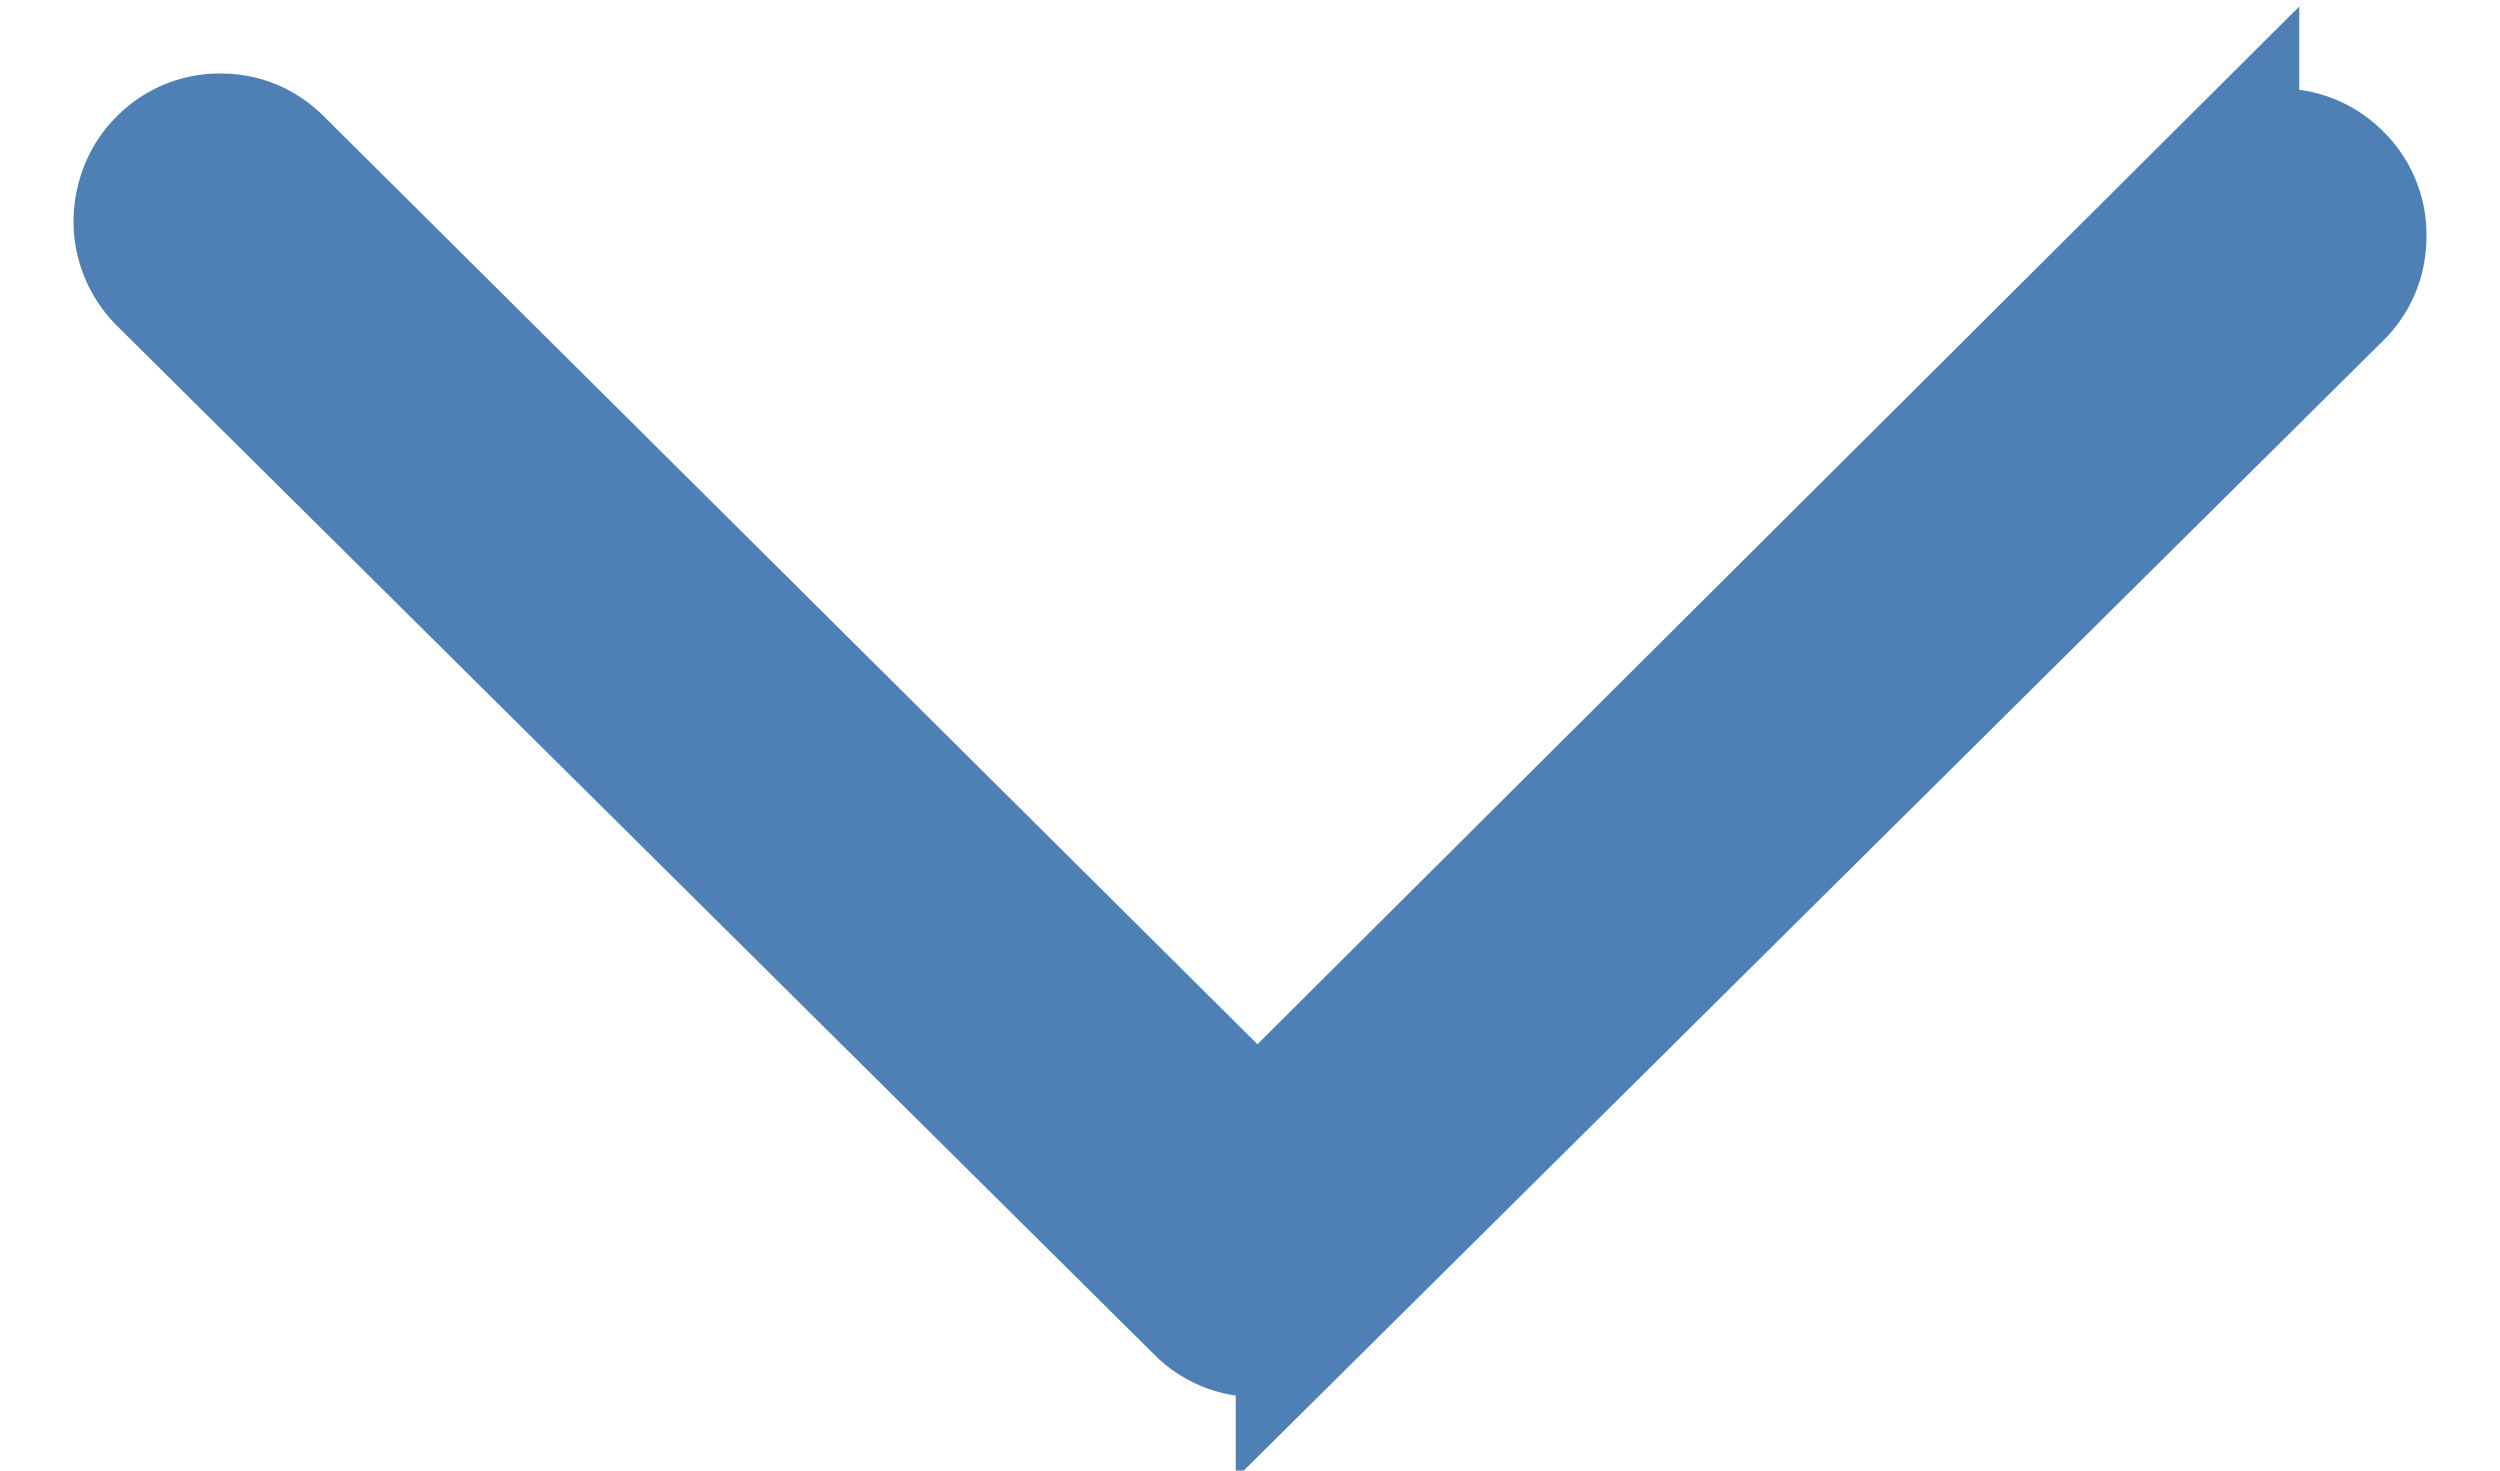
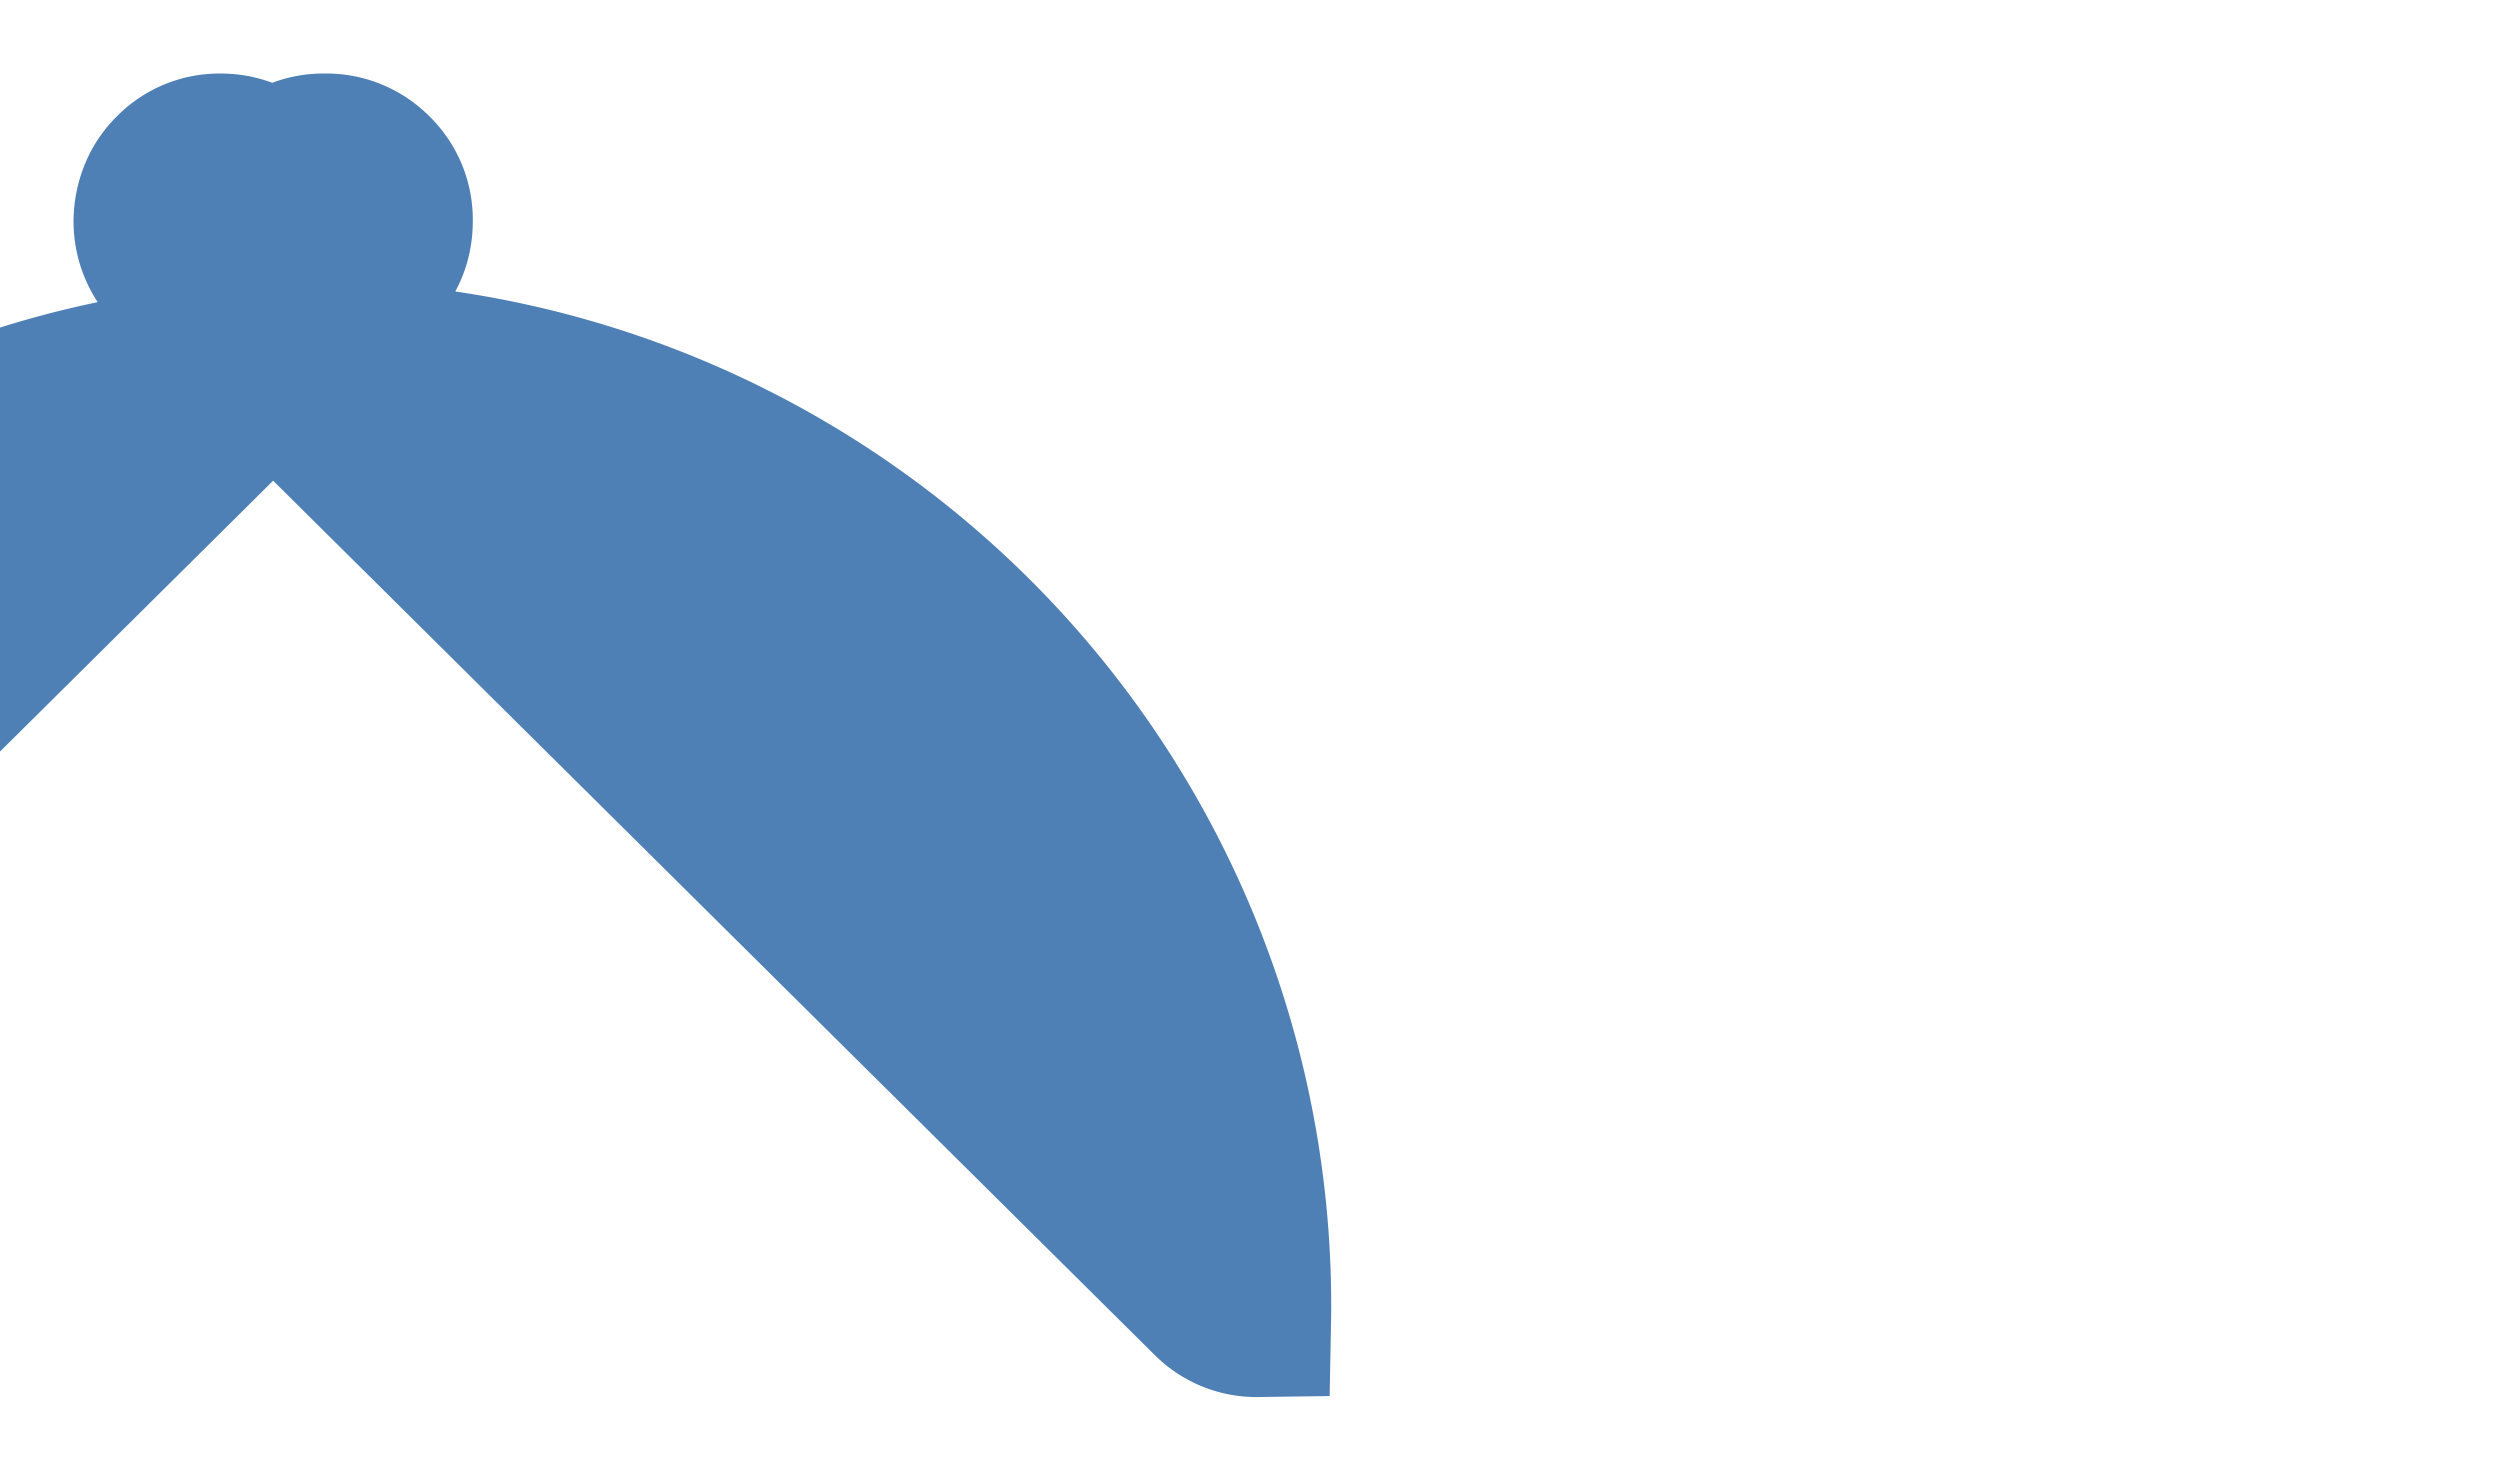
<svg xmlns="http://www.w3.org/2000/svg" width="17" height="10" viewBox="0 0 17 10">
-   <path fill="#4E80B6" fill-rule="evenodd" stroke="#4E80B6" d="M1 1.51a.54.54 0 0 1 .037-.197.476.476 0 0 1 .11-.167A.481.481 0 0 1 1.499 1c.136 0 .254.049.351.146l6.701 6.66 6.584-6.558a.49.49 0 0 1 .36-.146.49.49 0 0 1 .358.146.484.484 0 0 1 .147.357c0 .14-.049.26-.147.357l-6.95 6.892A.481.481 0 0 1 8.551 9a.481.481 0 0 1-.352-.146L1.147 1.86A.504.504 0 0 1 1 1.51z" />
+   <path fill="#4E80B6" fill-rule="evenodd" stroke="#4E80B6" d="M1 1.51a.54.54 0 0 1 .037-.197.476.476 0 0 1 .11-.167A.481.481 0 0 1 1.499 1c.136 0 .254.049.351.146a.49.49 0 0 1 .36-.146.49.49 0 0 1 .358.146.484.484 0 0 1 .147.357c0 .14-.049.26-.147.357l-6.95 6.892A.481.481 0 0 1 8.551 9a.481.481 0 0 1-.352-.146L1.147 1.86A.504.504 0 0 1 1 1.51z" />
</svg>